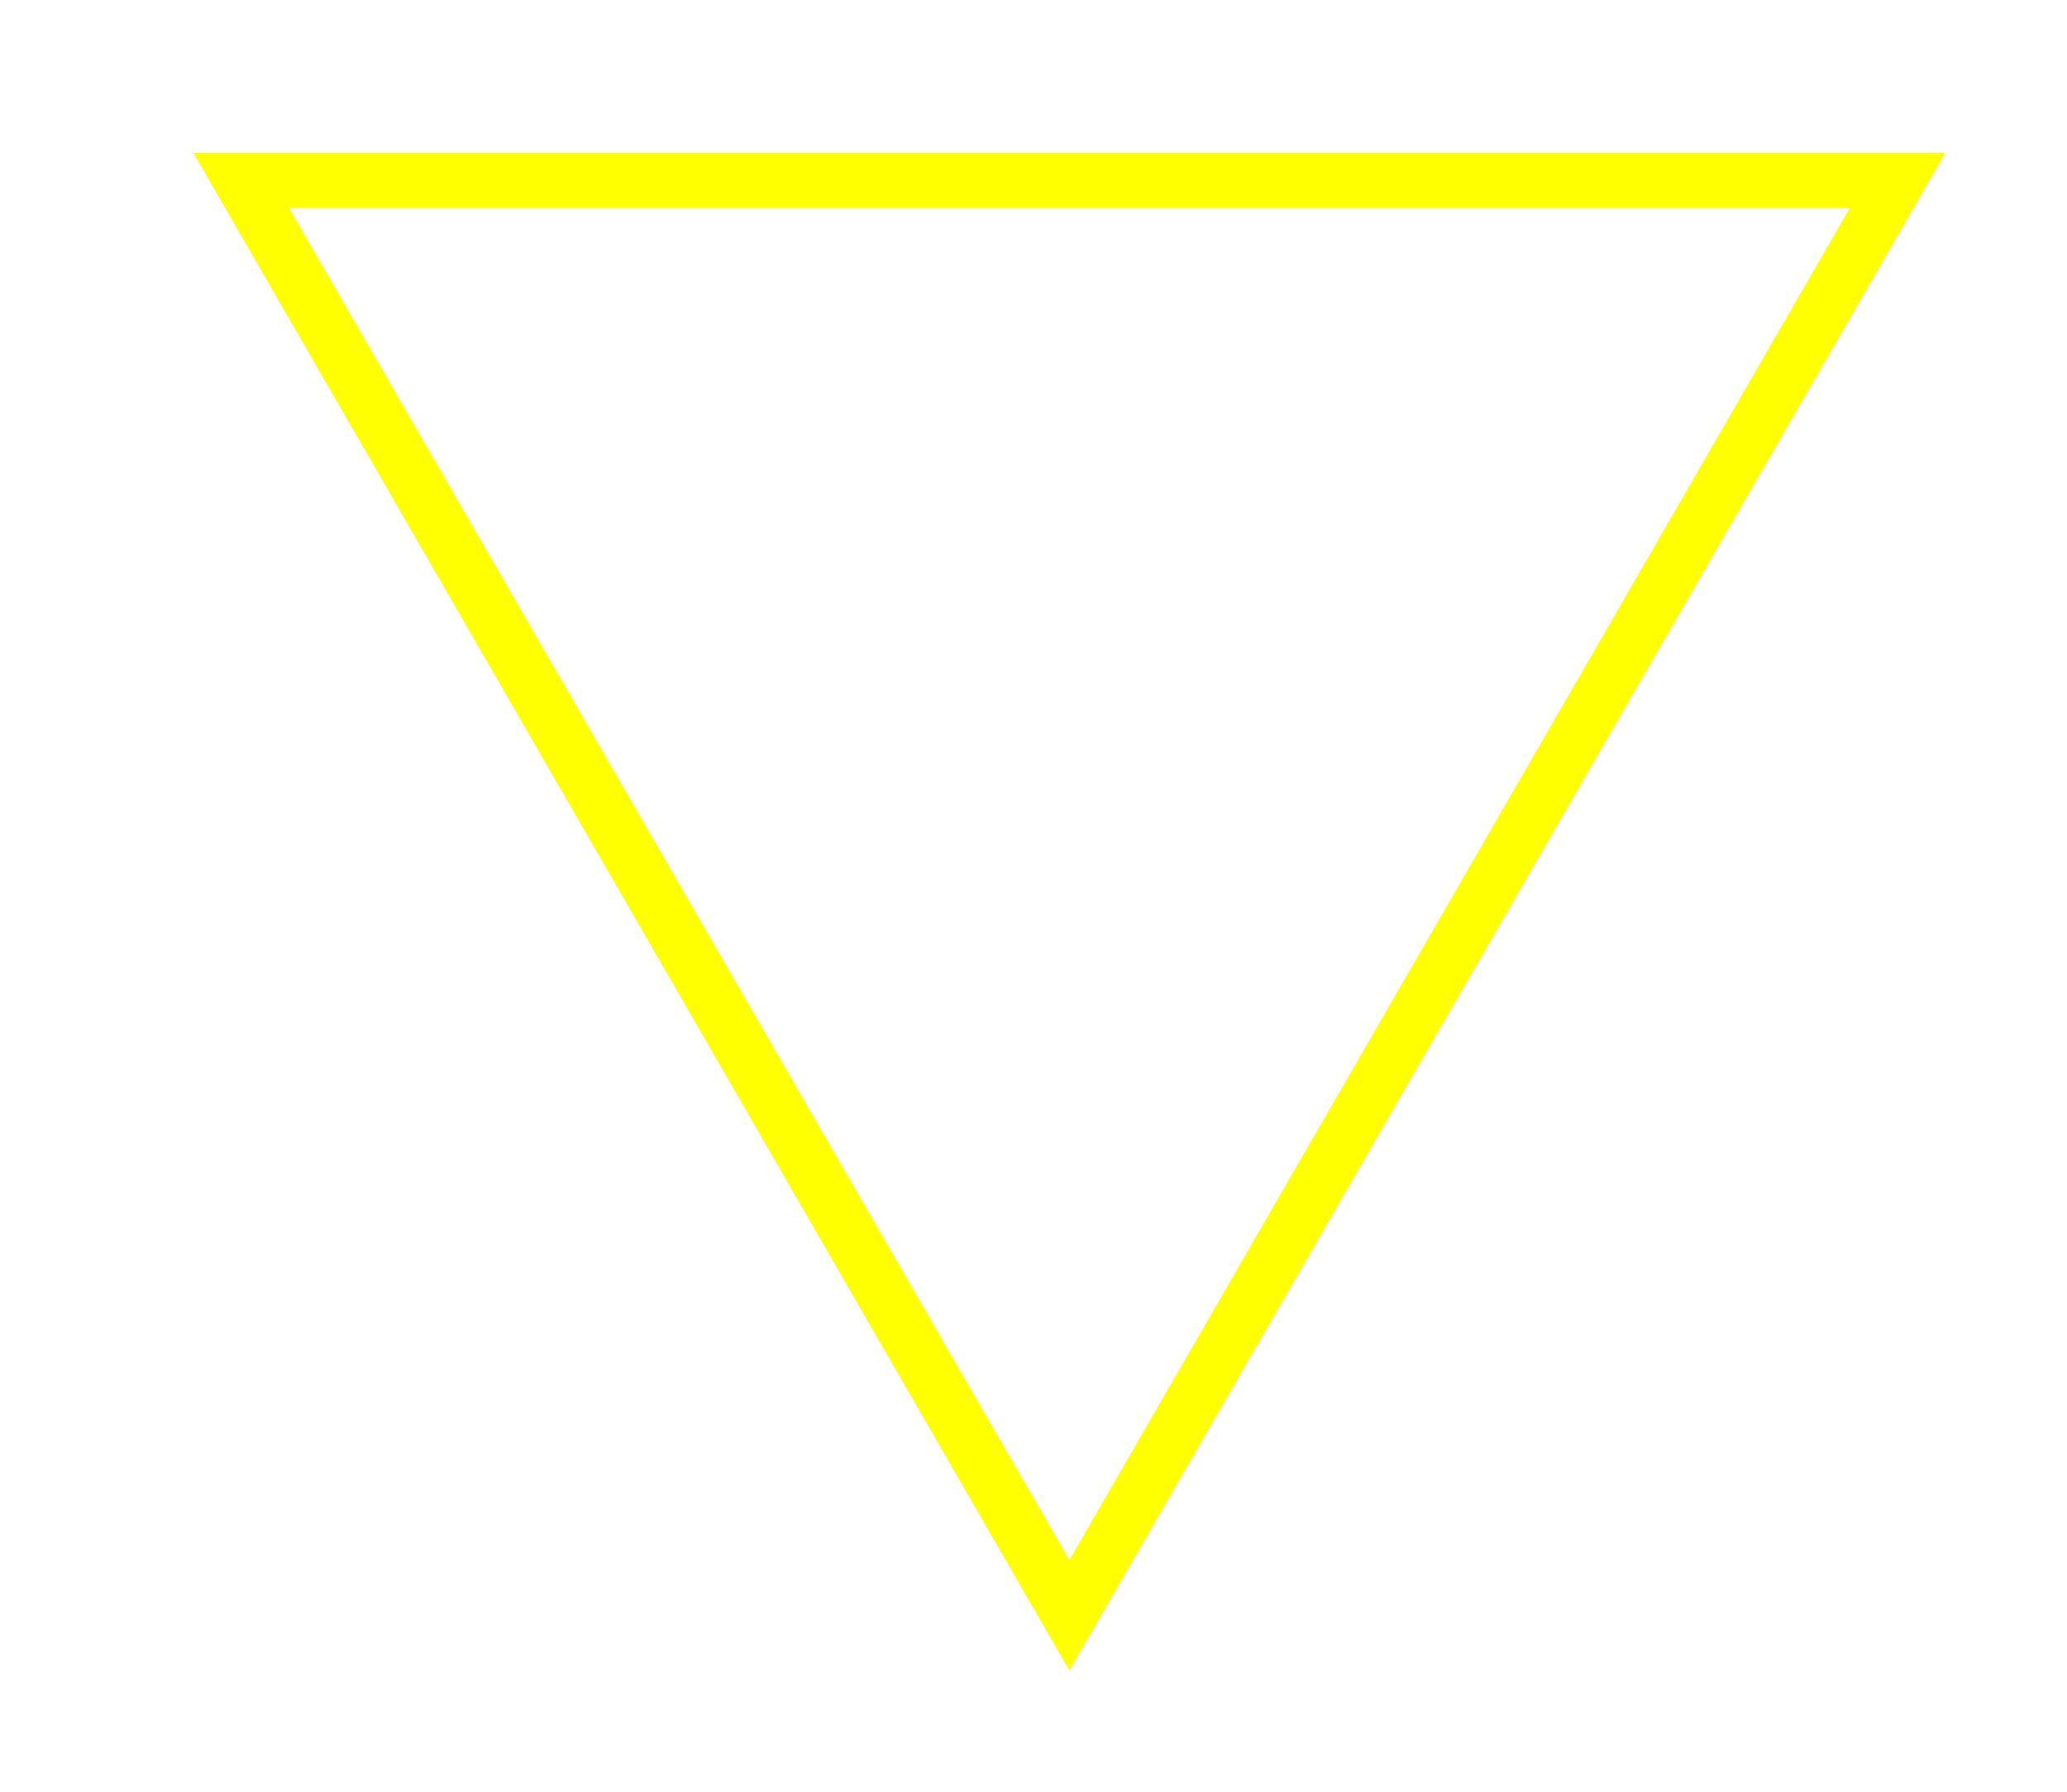
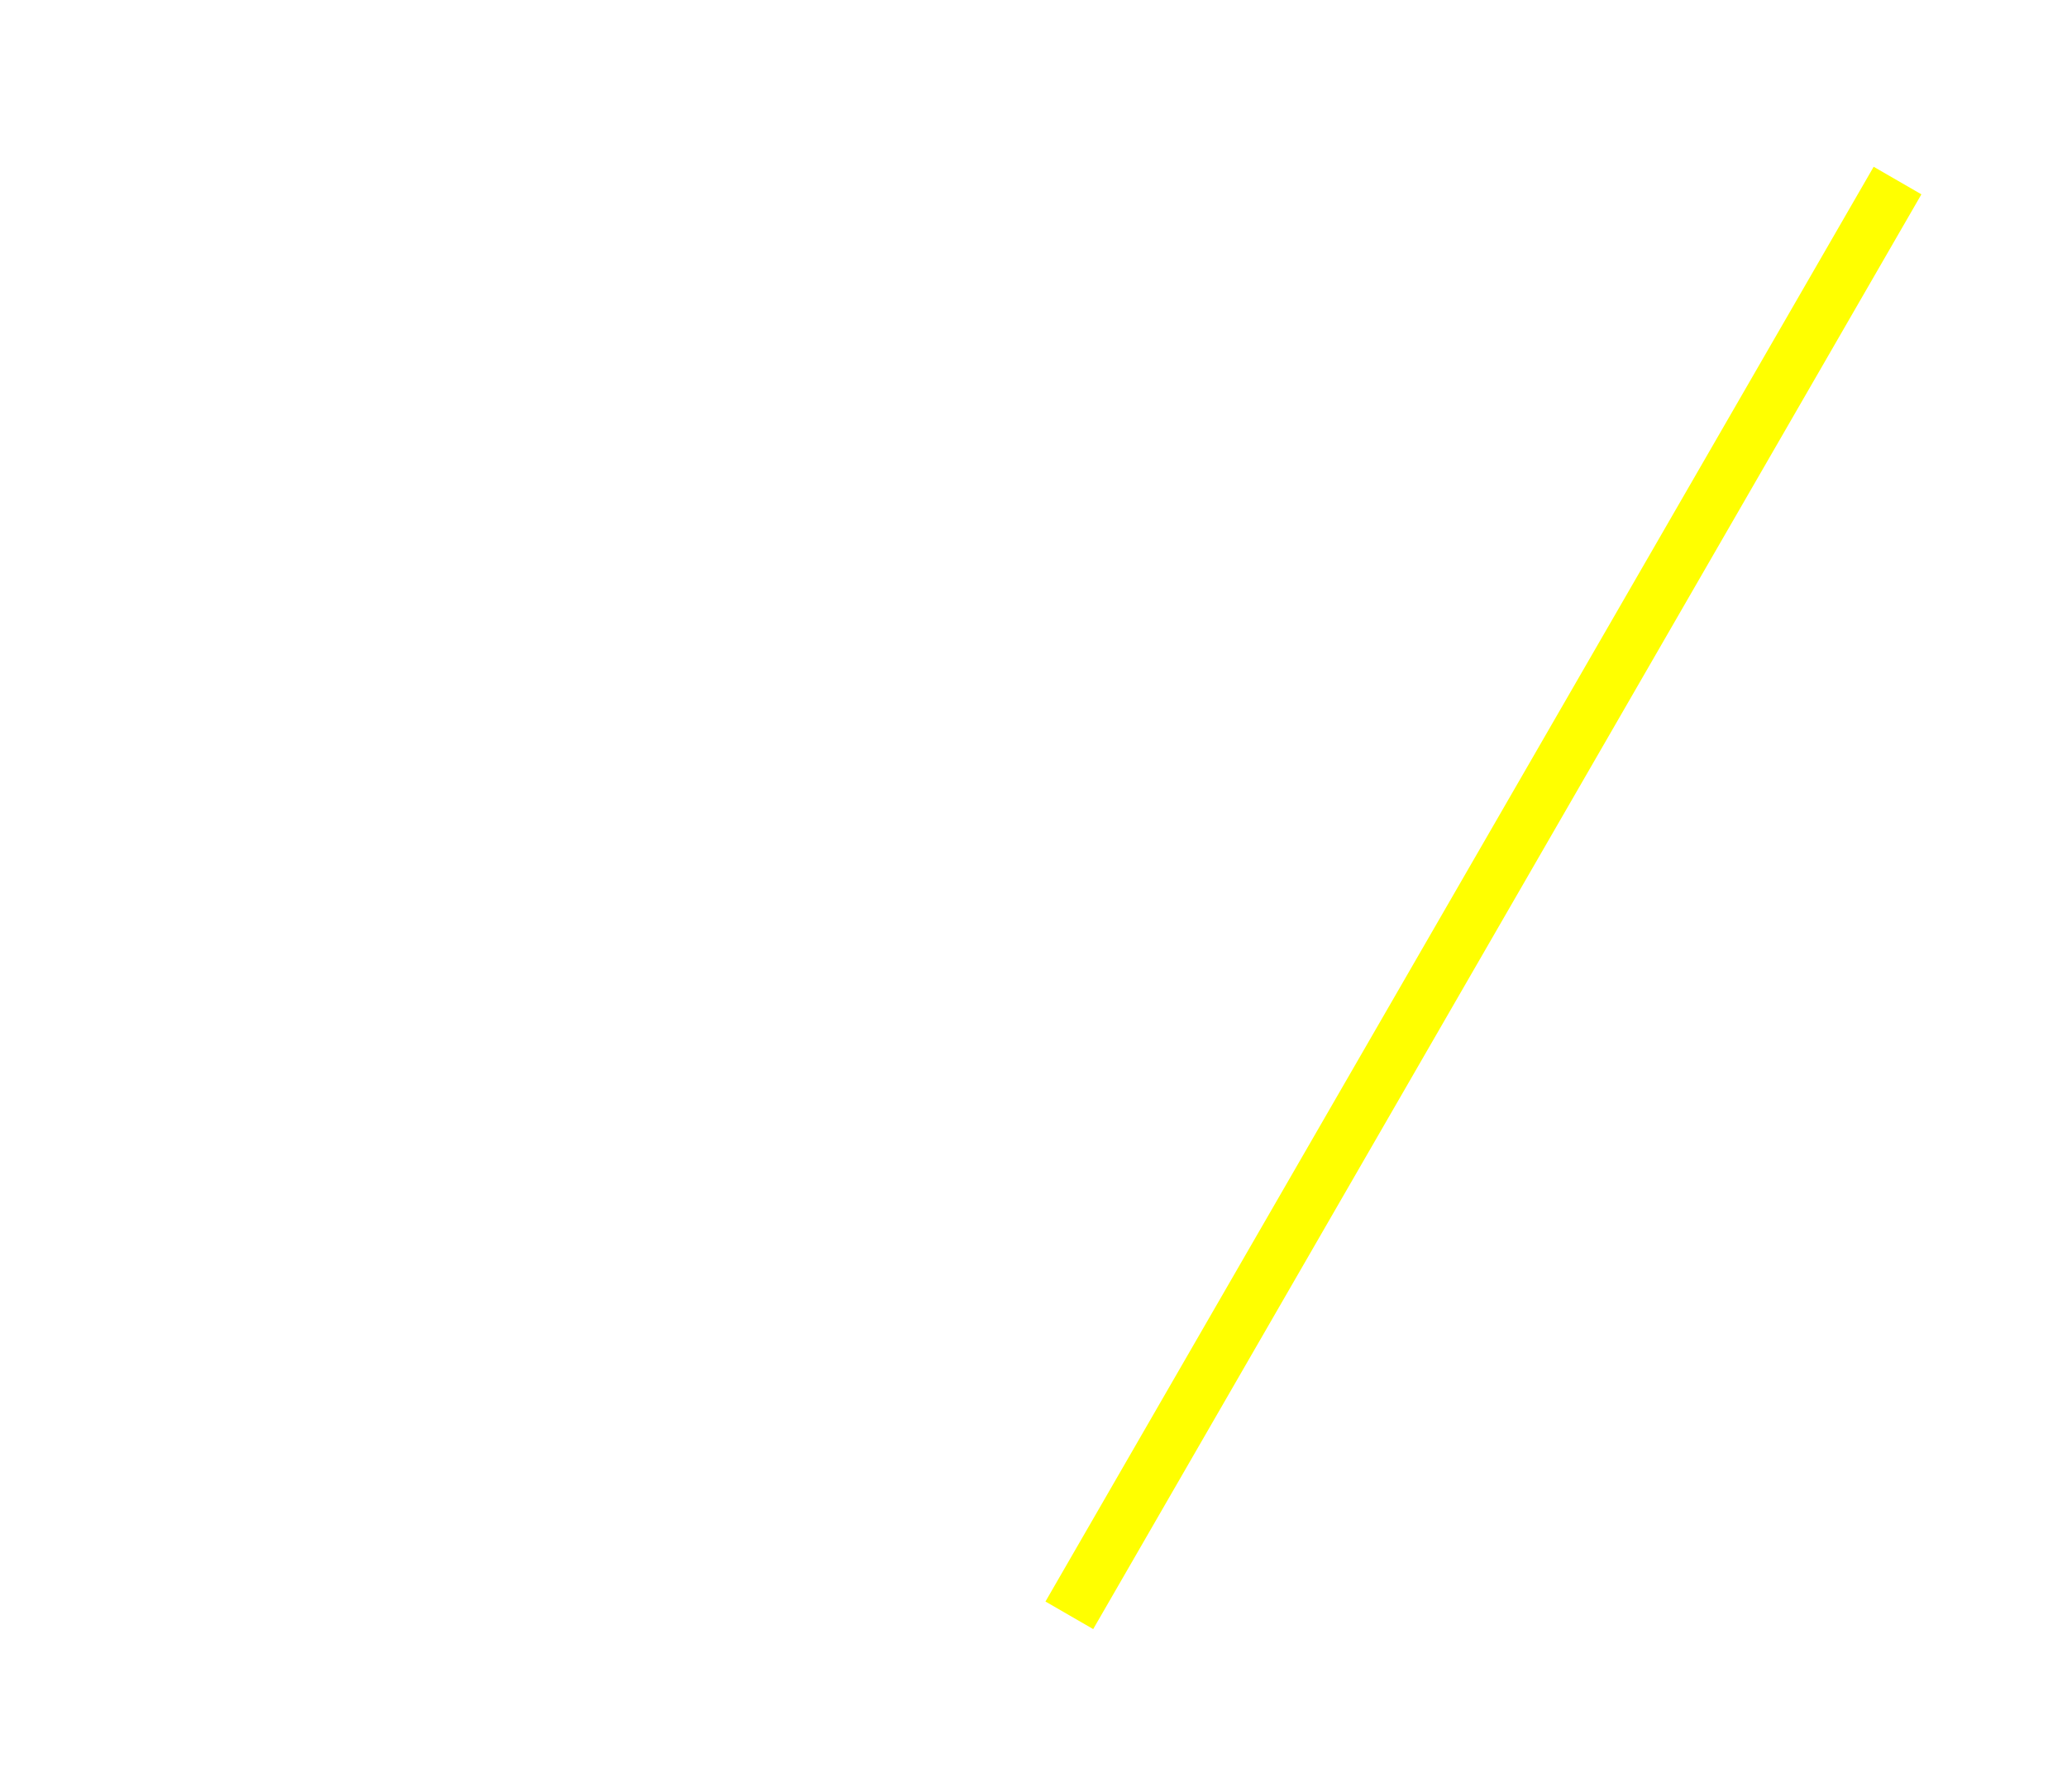
<svg xmlns="http://www.w3.org/2000/svg" width="750" height="650" viewBox="0 0 750 650" fill="none">
  <g filter="url(#filter0_d)">
-     <path d="M688.511 65.5L388 586L87.489 65.5L688.511 65.5Z" stroke="#FFFF00" stroke-width="20" />
+     <path d="M688.511 65.5L388 586L688.511 65.5Z" stroke="#FFFF00" stroke-width="20" />
  </g>
  <defs>
    <filter id="filter0_d" x="0.169" y="-14.5" width="775.663" height="690.5" filterUnits="userSpaceOnUse" color-interpolation-filters="sRGB">
      <feFlood flood-opacity="0" result="BackgroundImageFix" />
      <feColorMatrix in="SourceAlpha" type="matrix" values="0 0 0 0 0 0 0 0 0 0 0 0 0 0 0 0 0 0 127 0" />
      <feOffset />
      <feGaussianBlur stdDeviation="35" />
      <feColorMatrix type="matrix" values="0 0 0 0 1 0 0 0 0 1 0 0 0 0 0 0 0 0 0.6 0" />
      <feBlend mode="normal" in2="BackgroundImageFix" result="effect1_dropShadow" />
      <feBlend mode="normal" in="SourceGraphic" in2="effect1_dropShadow" result="shape" />
    </filter>
  </defs>
</svg>